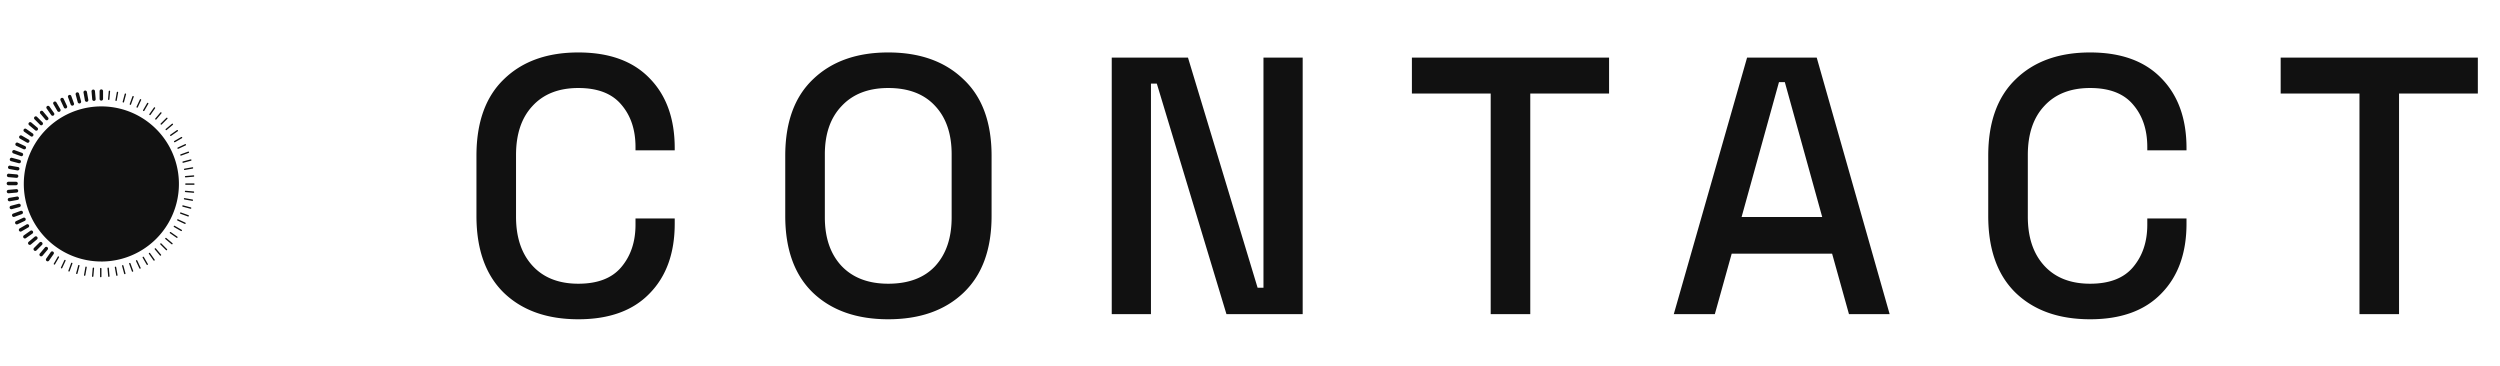
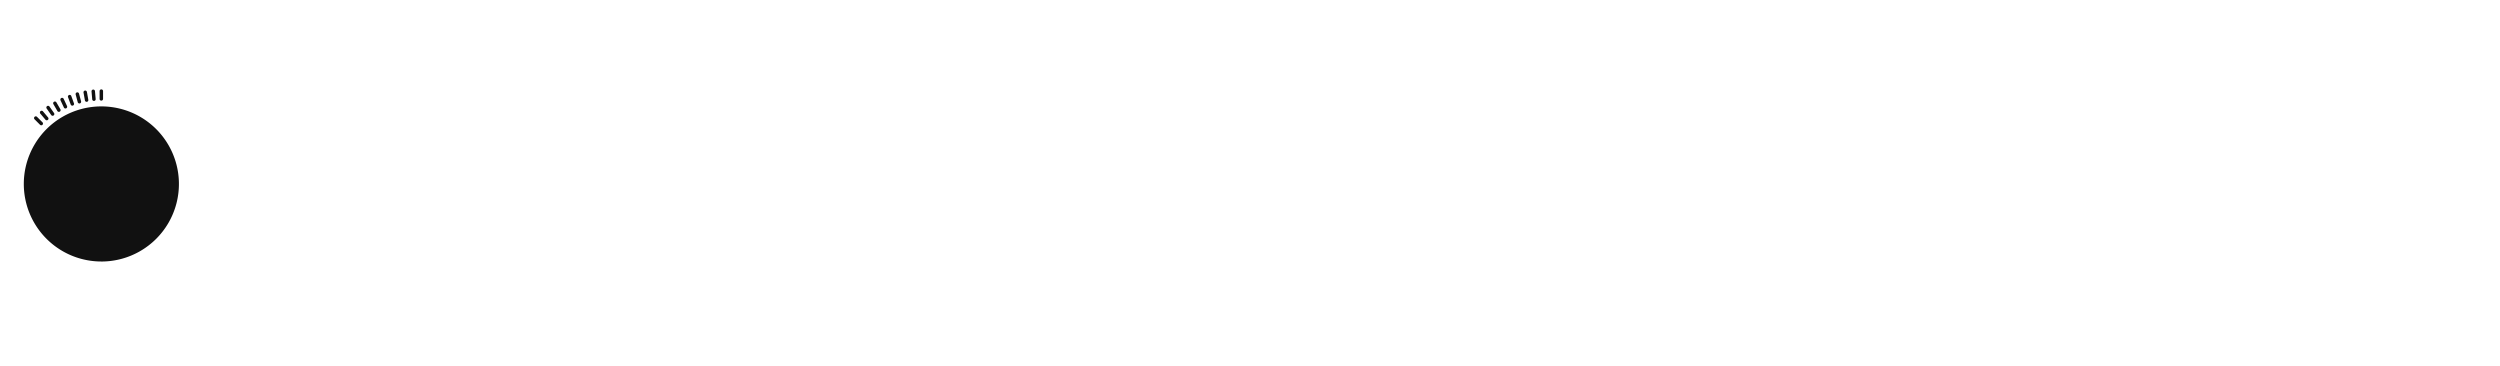
<svg xmlns="http://www.w3.org/2000/svg" width="191" height="28" fill="none">
  <path d="M7.744 19.98a5.925 5.925 0 1 0 0-11.851 5.925 5.925 0 0 0 0 11.85ZM7.742 7.69a.133.133 0 0 1-.133-.133V6.95a.133.133 0 0 1 .265 0v.606c0 .073-.06.132-.132.132ZM7.177 7.71a.132.132 0 0 1-.132-.12l-.052-.604a.132.132 0 1 1 .263-.023l.053.603a.132.132 0 0 1-.12.144h-.012ZM6.617 7.78a.133.133 0 0 1-.13-.11l-.106-.597a.132.132 0 0 1 .26-.046l.106.597a.132.132 0 0 1-.13.156ZM6.067 7.905a.132.132 0 0 1-.128-.098l-.157-.585a.133.133 0 0 1 .093-.163.132.132 0 0 1 .162.094l.157.585a.133.133 0 0 1-.127.167ZM5.526 8.073a.133.133 0 0 1-.125-.088l-.207-.569a.133.133 0 0 1 .249-.09l.207.569a.132.132 0 0 1-.124.177ZM5 8.289a.132.132 0 0 1-.12-.077l-.256-.549a.132.132 0 0 1 .24-.112l.256.55a.132.132 0 0 1-.12.188ZM4.498 8.546a.133.133 0 0 1-.115-.066l-.303-.525a.132.132 0 1 1 .23-.133l.303.525a.132.132 0 0 1-.115.199ZM4.021 8.845a.132.132 0 0 1-.108-.056l-.348-.497a.133.133 0 0 1 .032-.184.132.132 0 0 1 .184.033l.348.496a.133.133 0 0 1-.108.208ZM3.57 9.19a.133.133 0 0 1-.1-.047l-.39-.464a.132.132 0 1 1 .203-.17l.39.464a.132.132 0 0 1-.102.217ZM3.152 9.572a.132.132 0 0 1-.093-.038l-.428-.429a.133.133 0 0 1 .187-.187l.428.428a.133.133 0 0 1-.094.227Z" fill="#111" />
-   <path d="M2.772 9.984c-.03 0-.06-.01-.085-.03l-.464-.39a.132.132 0 1 1 .17-.203l.464.39a.132.132 0 0 1-.085.233ZM2.423 10.436a.131.131 0 0 1-.075-.024l-.497-.347a.132.132 0 1 1 .152-.216l.497.347a.132.132 0 0 1-.077.24ZM2.117 10.91a.13.13 0 0 1-.065-.018l-.525-.303a.132.132 0 1 1 .133-.23l.524.303a.132.132 0 0 1-.066.248ZM1.855 11.412a.132.132 0 0 1-.056-.013l-.549-.256a.132.132 0 1 1 .112-.24l.549.256a.132.132 0 0 1-.056.252ZM1.636 11.934a.136.136 0 0 1-.046-.008l-.57-.207a.132.132 0 1 1 .091-.248l.57.207a.132.132 0 0 1-.046.256ZM1.466 12.475a.131.131 0 0 1-.034-.005l-.586-.157a.132.132 0 1 1 .069-.256l.585.157a.132.132 0 0 1-.034.26ZM1.34 13.022c-.007 0-.014 0-.022-.002l-.597-.105a.132.132 0 0 1 .046-.26l.597.104a.132.132 0 0 1-.023.263ZM1.264 13.587h-.012l-.604-.053a.132.132 0 0 1-.12-.144.13.13 0 0 1 .143-.12l.604.053a.132.132 0 0 1-.011.264ZM1.238 14.152H.632a.133.133 0 0 1 0-.265h.606a.133.133 0 0 1 0 .265ZM.655 14.768a.132.132 0 0 1-.011-.264l.604-.054a.132.132 0 1 1 .023.263l-.604.054H.655ZM.736 15.38a.132.132 0 0 1-.023-.263l.597-.105a.133.133 0 0 1 .046.26l-.597.106a.119.119 0 0 1-.023.002ZM.869 15.984a.132.132 0 0 1-.035-.26l.585-.157a.132.132 0 0 1 .162.094.133.133 0 0 1-.093.162l-.585.157a.127.127 0 0 1-.034.004ZM1.053 16.575a.132.132 0 0 1-.045-.257l.569-.207a.132.132 0 0 1 .09.249l-.57.207a.139.139 0 0 1-.045.008ZM1.285 17.146a.132.132 0 0 1-.056-.252l.549-.257a.132.132 0 0 1 .111.24l-.549.256a.133.133 0 0 1-.055.013ZM1.57 17.697a.133.133 0 0 1-.066-.247l.524-.303a.132.132 0 1 1 .133.23l-.525.302a.132.132 0 0 1-.065.018H1.57ZM1.902 18.22a.132.132 0 0 1-.076-.24l.496-.349a.132.132 0 1 1 .152.217l-.497.348a.131.131 0 0 1-.075.024ZM2.275 18.709a.132.132 0 0 1-.085-.234l.465-.39a.132.132 0 1 1 .17.203l-.465.39a.13.13 0 0 1-.085.031ZM2.693 19.17a.133.133 0 0 1-.094-.226l.429-.429a.133.133 0 0 1 .187.188l-.429.428a.13.13 0 0 1-.093.039ZM3.146 19.586a.131.131 0 0 1-.101-.217l.39-.464a.131.131 0 0 1 .186-.016c.056.047.063.13.016.186l-.39.464a.131.131 0 0 1-.1.047ZM3.638 19.966a.132.132 0 0 1-.108-.208l.348-.497a.132.132 0 1 1 .216.152l-.348.497a.132.132 0 0 1-.108.056ZM4.157 20.217a.053.053 0 0 1-.046-.08l.303-.525a.053.053 0 0 1 .072-.019.053.053 0 0 1 .02.073l-.304.525a.054.054 0 0 1-.045.026ZM4.705 20.506a.056.056 0 0 1-.022-.004.053.053 0 0 1-.026-.07l.256-.55a.053.053 0 0 1 .07-.025.053.053 0 0 1 .026.07l-.256.55a.052.052 0 0 1-.048.03ZM5.274 20.748a.053.053 0 0 1-.05-.07l.207-.57a.053.053 0 1 1 .1.035l-.208.57a.053.053 0 0 1-.05.035ZM5.867 20.935l-.013-.001a.053.053 0 0 1-.038-.066l.157-.585a.053.053 0 0 1 .065-.037.053.053 0 0 1 .037.065l-.156.585a.053.053 0 0 1-.051.04ZM6.469 21.07h-.01a.053.053 0 0 1-.042-.062l.105-.597c.005-.028.03-.05.061-.043.03.006.048.033.043.062l-.105.596a.053.053 0 0 1-.053.044h.001ZM7.082 21.153h-.005a.053.053 0 0 1-.047-.058l.052-.604c.003-.029.03-.05.058-.047.029.002.05.028.048.057l-.053.604a.053.053 0 0 1-.053.048ZM7.698 21.181a.053.053 0 0 1-.053-.053v-.606c0-.03.024-.053.053-.053.029 0 .053.024.053.053v.606c0 .03-.024.053-.053.053ZM8.316 21.153a.053.053 0 0 1-.052-.049l-.053-.603a.053.053 0 0 1 .048-.058.052.052 0 0 1 .057.048l.053.604a.053.053 0 0 1-.048.057h-.005ZM8.93 21.074a.053.053 0 0 1-.052-.044l-.106-.597a.052.052 0 0 1 .043-.06c.03-.007.056.014.061.042l.105.597a.052.052 0 0 1-.042.06l-.01.002ZM9.534 20.947a.053.053 0 0 1-.05-.04l-.158-.585a.053.053 0 0 1 .038-.065c.03-.006.057.01.065.038l.157.585a.053.053 0 0 1-.038.065.06.06 0 0 1-.013.002ZM10.126 20.763a.053.053 0 0 1-.05-.035l-.208-.57a.053.053 0 0 1 .032-.067.054.054 0 0 1 .068.031l.207.57a.053.053 0 0 1-.05.07ZM10.696 20.53a.053.053 0 0 1-.048-.03l-.256-.55a.053.053 0 1 1 .096-.045l.255.55a.053.053 0 0 1-.025.07.058.058 0 0 1-.022.005ZM11.249 20.242a.053.053 0 0 1-.046-.026l-.303-.525a.053.053 0 0 1 .019-.072.053.053 0 0 1 .072.019l.303.525a.053.053 0 0 1-.045.08ZM11.77 19.917a.051.051 0 0 1-.043-.023l-.348-.496a.053.053 0 0 1 .013-.074.053.053 0 0 1 .073.013l.348.496a.053.053 0 0 1-.043.083ZM12.26 19.535a.053.053 0 0 1-.042-.019l-.39-.464a.053.053 0 1 1 .082-.068l.39.464a.053.053 0 0 1-.04.087ZM12.72 19.122a.053.053 0 0 1-.038-.015l-.428-.429a.052.052 0 0 1 0-.075c.02-.02.054-.02.075 0l.428.43c.021.02.021.053 0 .074a.053.053 0 0 1-.037.015ZM13.136 18.667a.052.052 0 0 1-.034-.012l-.464-.39a.052.052 0 0 1-.006-.074.052.052 0 0 1 .074-.006l.465.39a.053.053 0 0 1-.034.093ZM13.516 18.176a.053.053 0 0 1-.03-.01l-.497-.347a.053.053 0 0 1 .06-.087l.497.348c.024.017.03.05.013.074a.052.052 0 0 1-.043.023ZM13.85 17.655a.05.05 0 0 1-.027-.007l-.525-.303a.053.053 0 0 1-.02-.072.053.053 0 0 1 .073-.02l.525.303a.053.053 0 0 1 .019.073.054.054 0 0 1-.046.026ZM14.135 17.112a.055.055 0 0 1-.022-.005l-.55-.256a.053.053 0 0 1-.025-.07.053.053 0 0 1 .07-.026l.55.256a.053.053 0 0 1-.023.1ZM14.377 16.542a.058.058 0 0 1-.019-.003l-.57-.208a.053.053 0 0 1-.03-.067.053.053 0 0 1 .067-.032l.57.207a.053.053 0 0 1-.018.103ZM14.564 15.95l-.014-.001-.585-.157a.054.054 0 0 1-.037-.065.054.054 0 0 1 .065-.038l.585.157a.053.053 0 0 1-.014.104ZM14.698 15.346h-.008l-.598-.106a.053.053 0 0 1-.042-.061c.004-.029.03-.05.06-.043l.598.106a.053.053 0 0 1-.01.104ZM14.782 14.731h-.005l-.604-.053a.053.053 0 0 1-.048-.057c.003-.03.029-.052.058-.048l.603.053c.03.003.051.028.048.057a.053.053 0 0 1-.052.049ZM14.81 14.118h-.606a.053.053 0 0 1-.054-.053c0-.03.024-.053.054-.053h.605c.03 0 .054.024.054.053 0 .03-.024.053-.053.053ZM14.182 13.553a.053.053 0 0 1-.053-.048.053.053 0 0 1 .048-.058l.604-.052a.053.053 0 0 1 .057.048.053.053 0 0 1-.048.057l-.603.053h-.005ZM14.11 12.988a.053.053 0 0 1-.053-.044.052.052 0 0 1 .043-.06l.597-.105a.05.05 0 0 1 .061.042.052.052 0 0 1-.042.061l-.598.105a.06.06 0 0 1-.008.001ZM13.99 12.438a.053.053 0 0 1-.05-.04.053.053 0 0 1 .037-.064l.585-.157c.03-.006.057.01.065.038a.053.053 0 0 1-.037.065l-.585.157a.067.067 0 0 1-.014.001ZM13.823 11.893a.054.054 0 0 1-.05-.035.053.053 0 0 1 .032-.068l.569-.207a.054.054 0 0 1 .068.032.053.053 0 0 1-.032.068l-.57.207a.056.056 0 0 1-.018.003ZM13.605 11.371a.053.053 0 0 1-.047-.03.053.053 0 0 1 .025-.07l.55-.256a.053.053 0 1 1 .044.096l-.549.256a.059.059 0 0 1-.023.004ZM13.346 10.87a.053.053 0 0 1-.046-.026.053.053 0 0 1 .02-.073l.524-.303a.053.053 0 0 1 .072.02.053.053 0 0 1-.019.072l-.524.303a.053.053 0 0 1-.027.007ZM13.045 10.39a.052.052 0 0 1-.043-.024.053.053 0 0 1 .013-.073l.496-.348a.053.053 0 1 1 .06.087l-.496.347a.053.053 0 0 1-.03.01ZM12.7 9.946a.053.053 0 0 1-.034-.093l.463-.39a.053.053 0 1 1 .068.08l-.464.39a.052.052 0 0 1-.033.013ZM12.319 9.525a.053.053 0 0 1-.038-.016.052.052 0 0 1 0-.075l.429-.428c.02-.021.054-.021.074 0 .021.02.021.054 0 .074l-.428.43a.053.053 0 0 1-.038.015ZM11.906 9.14a.052.052 0 0 1-.034-.012.052.052 0 0 1-.006-.075l.39-.464a.053.053 0 0 1 .08.068l-.389.464a.053.053 0 0 1-.04.02ZM11.457 8.795a.053.053 0 0 1-.043-.083l.348-.496a.053.053 0 0 1 .087.06l-.349.497a.052.052 0 0 1-.043.023ZM10.98 8.487a.049.049 0 0 1-.026-.008.053.053 0 0 1-.02-.072l.304-.525a.052.052 0 0 1 .072-.02.053.053 0 0 1 .02.073l-.303.525a.054.054 0 0 1-.046.027ZM10.479 8.227a.053.053 0 0 1-.048-.075l.256-.55a.054.054 0 0 1 .07-.025.053.053 0 0 1 .026.07l-.256.55a.053.053 0 0 1-.048.03ZM9.96 8.011a.053.053 0 0 1-.05-.07l.206-.57a.053.053 0 1 1 .1.036l-.207.57a.053.053 0 0 1-.05.034ZM9.422 7.834a.06.06 0 0 1-.014-.002.054.054 0 0 1-.037-.065l.157-.585a.054.054 0 0 1 .065-.038.054.054 0 0 1 .038.065l-.157.586a.053.053 0 0 1-.052.039ZM8.869 7.713l-.009-.001a.053.053 0 0 1-.043-.061l.106-.597c.004-.029.03-.05.06-.043.03.005.049.033.043.061l-.105.597a.053.053 0 0 1-.052.044ZM8.307 7.635h-.005a.053.053 0 0 1-.048-.057l.053-.604a.053.053 0 0 1 .057-.048c.03.003.05.028.048.057l-.053.604a.053.053 0 0 1-.052.049ZM44.185 24.392c-2.389 0-4.284-.672-5.684-2.016-1.4-1.363-2.1-3.323-2.1-5.88v-4.592c0-2.557.7-4.508 2.1-5.852 1.4-1.363 3.295-2.044 5.684-2.044 2.352 0 4.163.653 5.432 1.96 1.288 1.307 1.932 3.09 1.932 5.348v.168h-2.996v-.252c0-1.325-.364-2.408-1.092-3.248-.709-.84-1.801-1.26-3.276-1.26-1.493 0-2.66.457-3.5 1.372-.84.896-1.26 2.147-1.26 3.752v4.704c0 1.587.42 2.837 1.26 3.752.84.915 2.007 1.372 3.5 1.372 1.475 0 2.567-.42 3.276-1.26.728-.859 1.092-1.941 1.092-3.248v-.476h2.996v.392c0 2.259-.644 4.041-1.932 5.348-1.269 1.307-3.08 1.96-5.432 1.96Zm23.677 0c-2.408 0-4.322-.672-5.74-2.016-1.42-1.363-2.129-3.323-2.129-5.88v-4.592c0-2.557.71-4.508 2.128-5.852 1.42-1.363 3.333-2.044 5.74-2.044 2.408 0 4.322.681 5.74 2.044 1.438 1.344 2.156 3.295 2.156 5.852v4.592c0 2.557-.718 4.517-2.156 5.88-1.418 1.344-3.332 2.016-5.74 2.016Zm0-2.716c1.549 0 2.744-.448 3.584-1.344.84-.915 1.26-2.156 1.26-3.724v-4.816c0-1.568-.42-2.8-1.26-3.696-.84-.915-2.035-1.372-3.584-1.372-1.512 0-2.698.457-3.556 1.372-.86.896-1.288 2.128-1.288 3.696v4.816c0 1.568.429 2.81 1.287 3.724.86.896 2.044 1.344 3.556 1.344ZM84.937 24V4.4h5.824l5.32 17.584h.448V4.4h2.996V24h-5.824l-5.32-17.612h-.448V24h-2.996Zm28.952 0V7.144h-6.02V4.4h15.064v2.744h-6.02V24h-3.024Zm13.988 0 5.6-19.6h5.32l5.572 19.6h-3.108l-1.288-4.62h-7.672L131.013 24h-3.136Zm5.18-7.42h6.16l-2.856-10.304h-.448l-2.856 10.304Zm26.628 7.812c-2.389 0-4.284-.672-5.684-2.016-1.4-1.363-2.1-3.323-2.1-5.88v-4.592c0-2.557.7-4.508 2.1-5.852 1.4-1.363 3.295-2.044 5.684-2.044 2.352 0 4.163.653 5.432 1.96 1.288 1.307 1.932 3.09 1.932 5.348v.168h-2.996v-.252c0-1.325-.364-2.408-1.092-3.248-.709-.84-1.801-1.26-3.276-1.26-1.493 0-2.66.457-3.5 1.372-.84.896-1.26 2.147-1.26 3.752v4.704c0 1.587.42 2.837 1.26 3.752.84.915 2.007 1.372 3.5 1.372 1.475 0 2.567-.42 3.276-1.26.728-.859 1.092-1.941 1.092-3.248v-.476h2.996v.392c0 2.259-.644 4.041-1.932 5.348-1.269 1.307-3.08 1.96-5.432 1.96ZM180.263 24V7.144h-6.02V4.4h15.064v2.744h-6.02V24h-3.024Z" fill="#111" />
</svg>